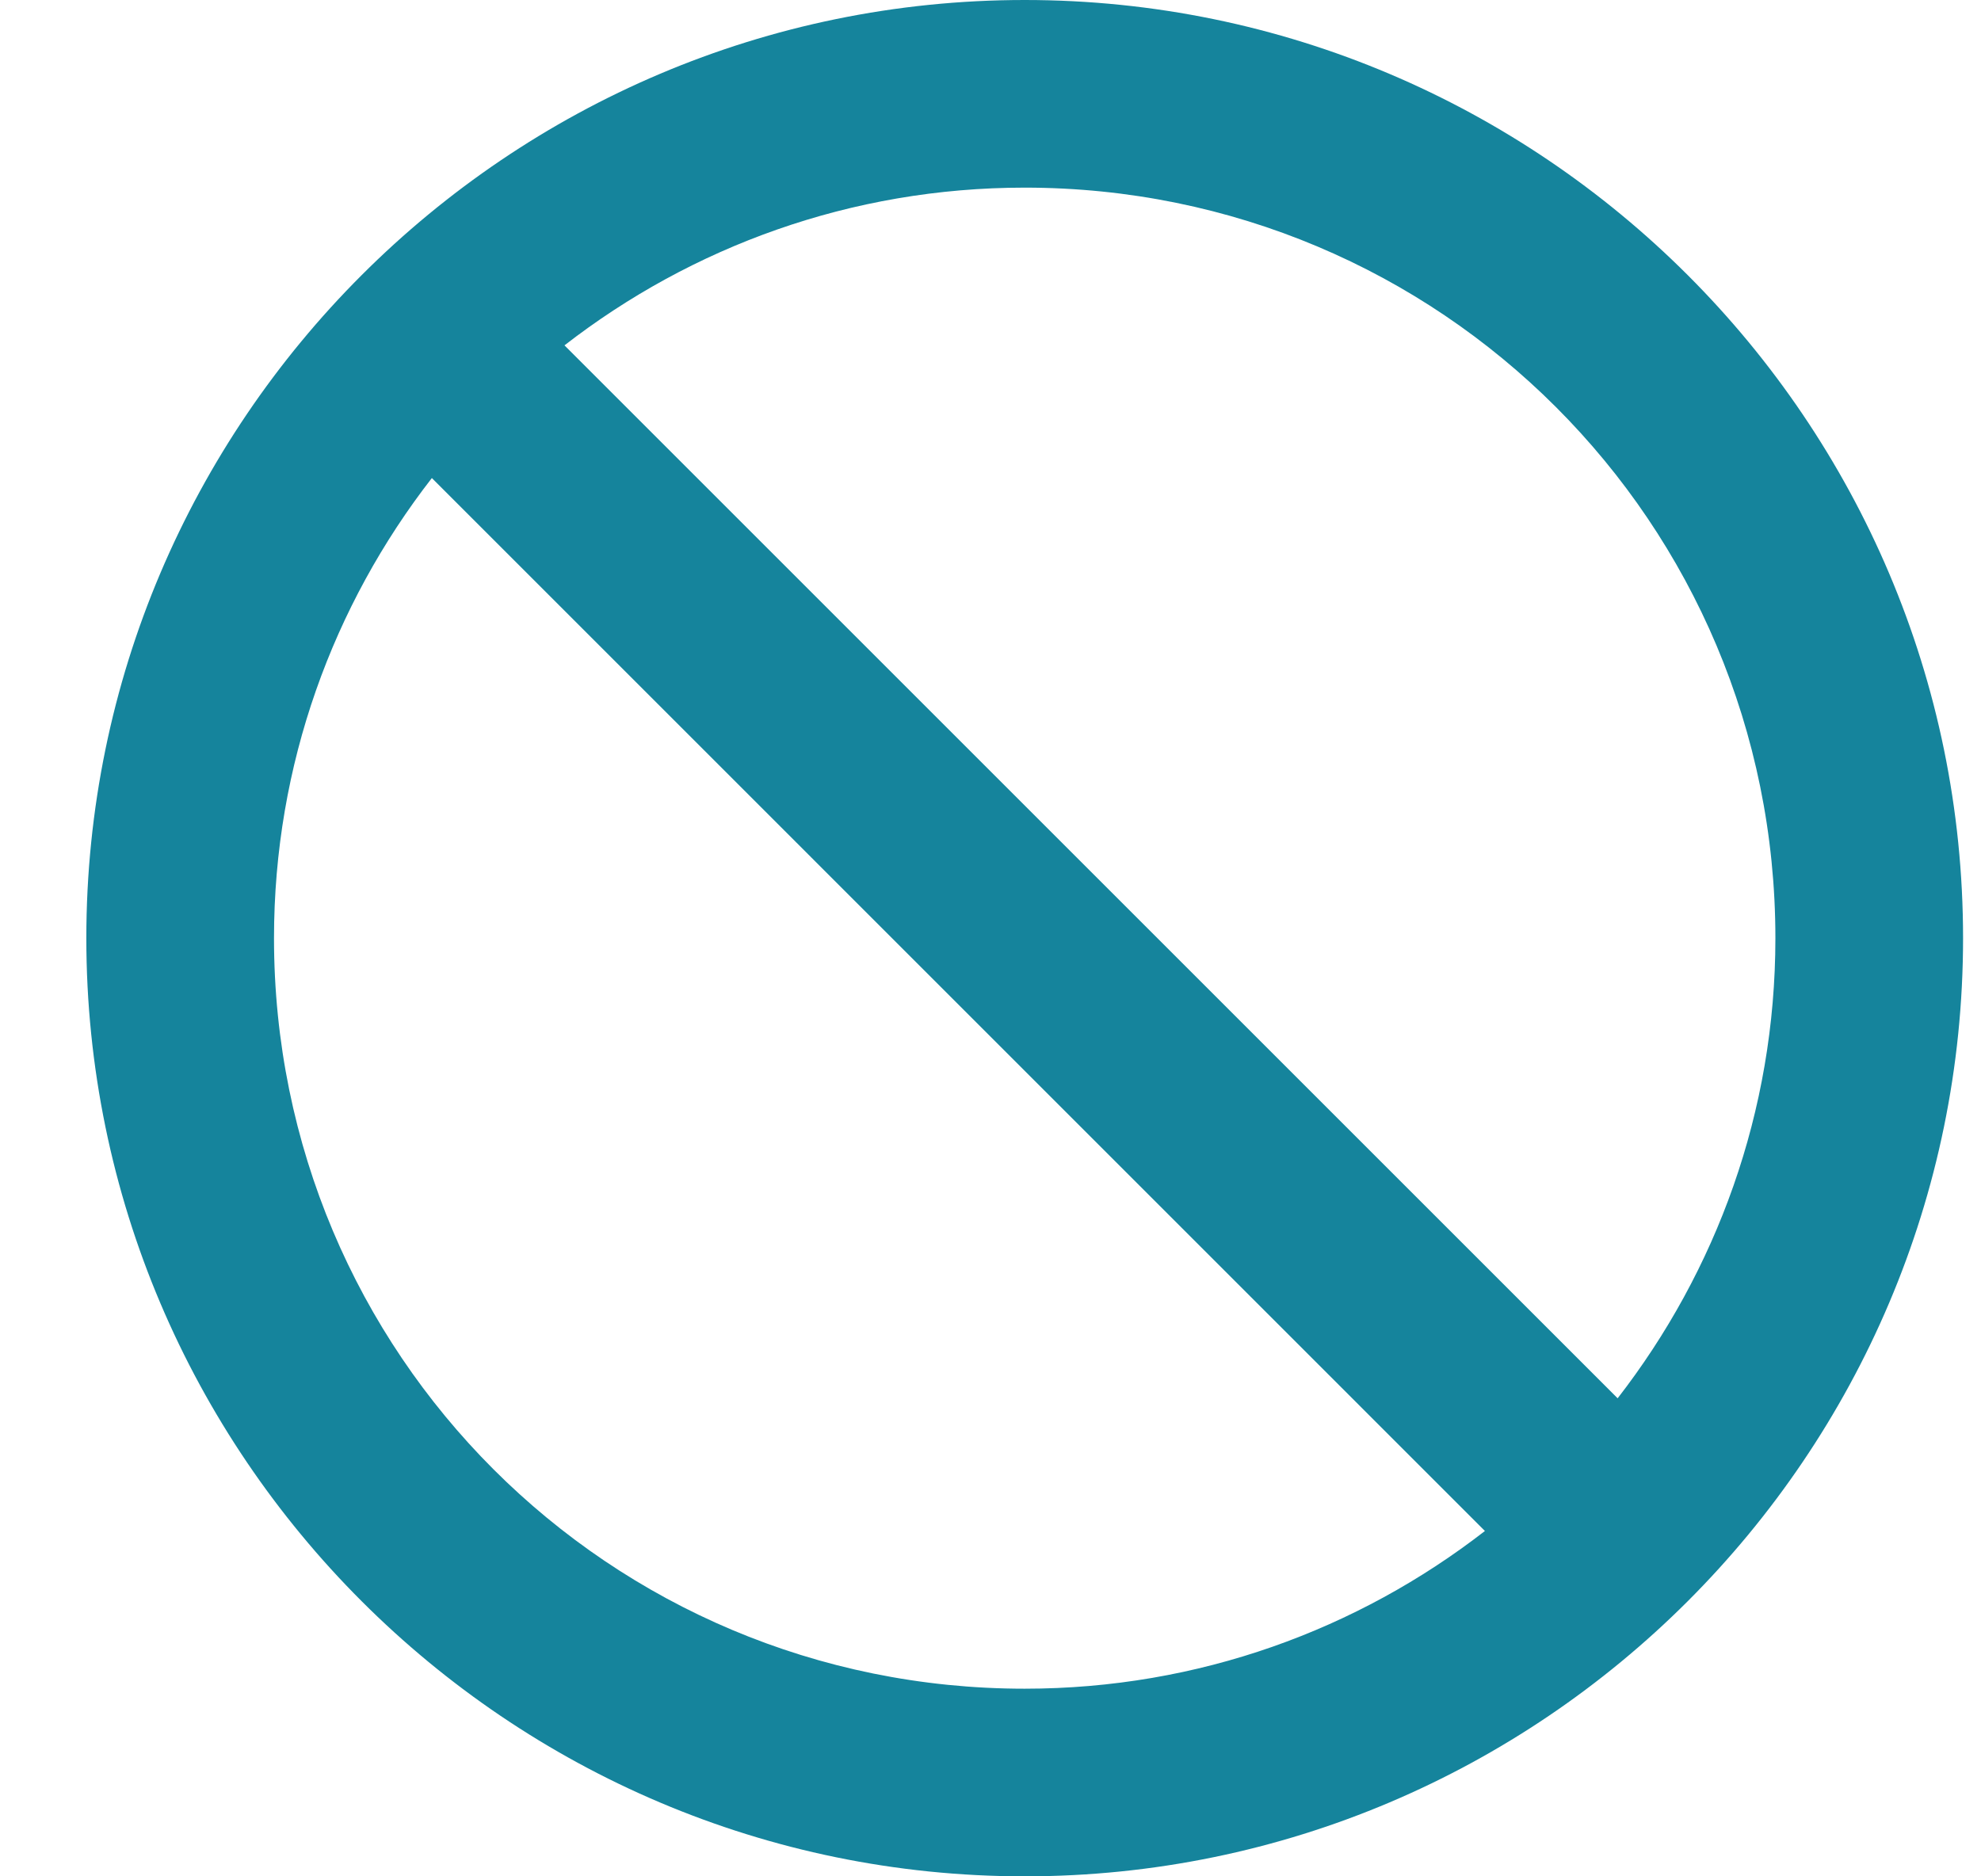
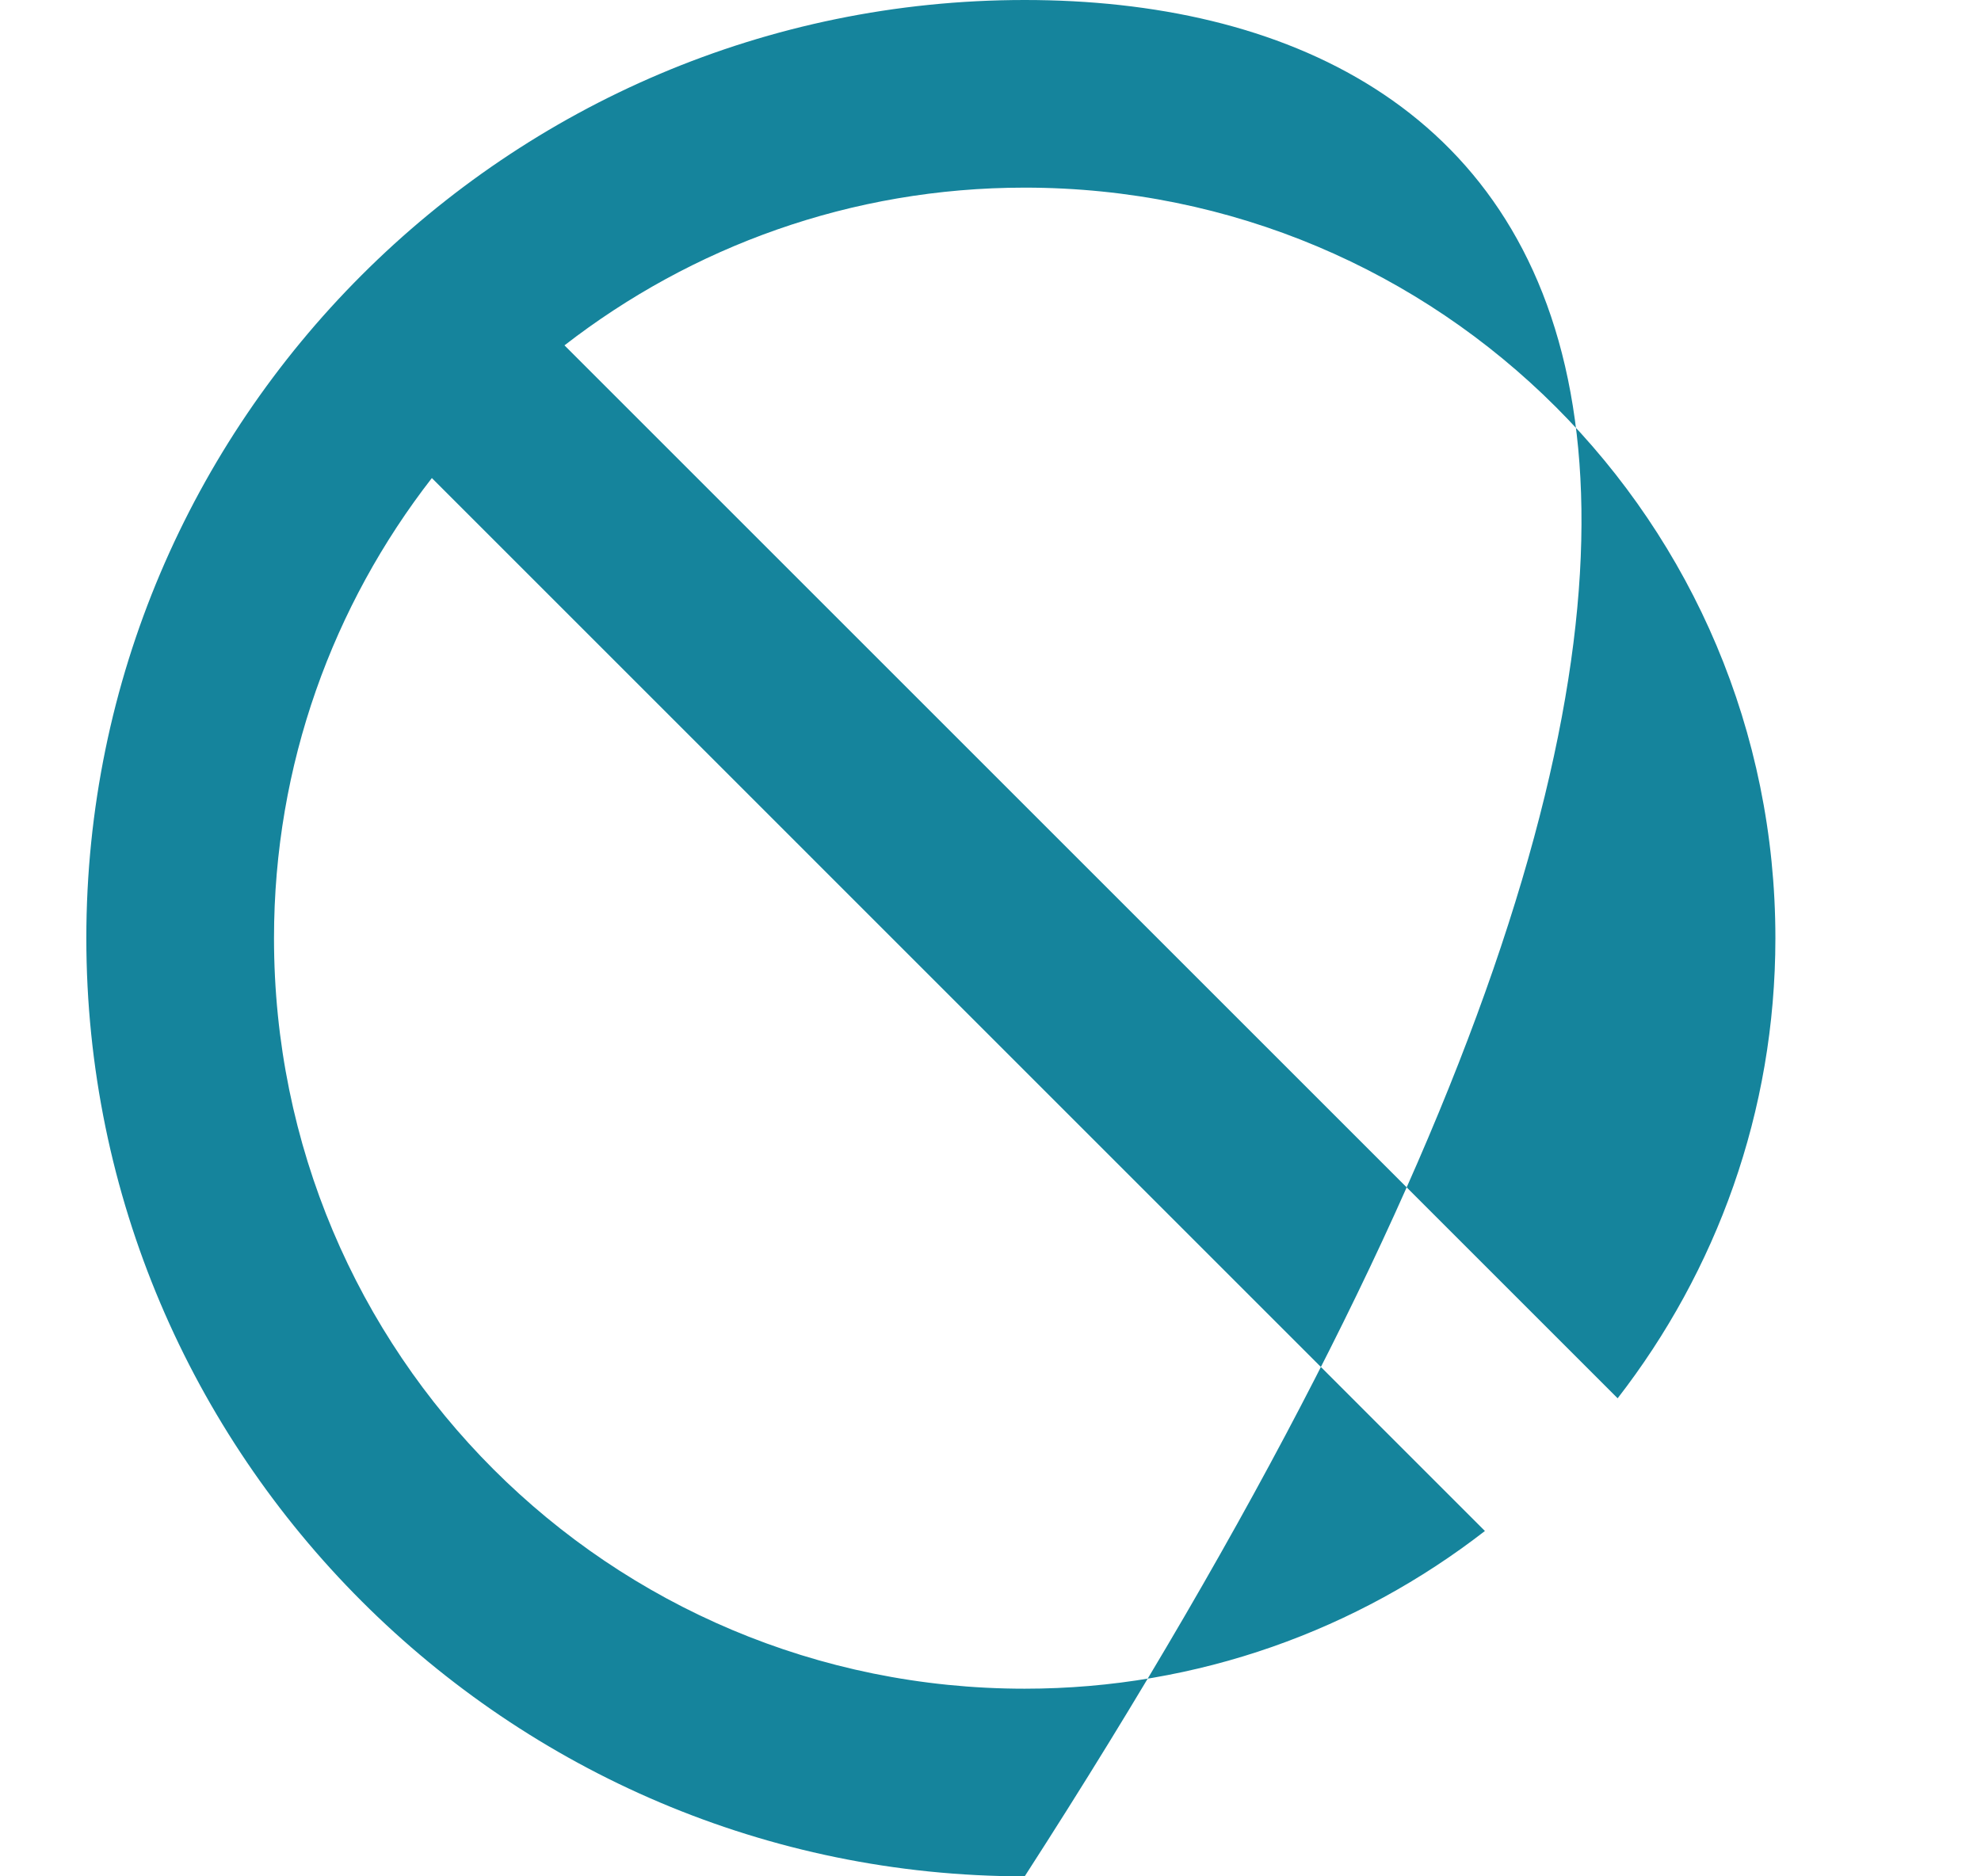
<svg xmlns="http://www.w3.org/2000/svg" width="19" height="18" viewBox="0 0 19 18" fill="none">
-   <path d="M9.828 0C4.868 0 0.828 4.04 0.828 9C0.828 13.96 4.868 18 9.828 18C14.788 18 18.828 13.96 18.828 9C18.828 4.04 14.788 0 9.828 0ZM9.828 1.8C13.815 1.8 17.028 5.013 17.028 9C17.028 10.668 16.46 12.195 15.515 13.414L5.414 3.313C6.633 2.368 8.16 1.8 9.828 1.8ZM4.142 4.586L14.242 14.687C13.024 15.632 11.496 16.2 9.828 16.2C5.841 16.2 2.628 12.987 2.628 9C2.628 7.332 3.196 5.804 4.142 4.586Z" fill="#15849C" />
+   <path d="M9.828 0C4.868 0 0.828 4.04 0.828 9C0.828 13.96 4.868 18 9.828 18C18.828 4.04 14.788 0 9.828 0ZM9.828 1.8C13.815 1.8 17.028 5.013 17.028 9C17.028 10.668 16.46 12.195 15.515 13.414L5.414 3.313C6.633 2.368 8.16 1.8 9.828 1.8ZM4.142 4.586L14.242 14.687C13.024 15.632 11.496 16.2 9.828 16.2C5.841 16.2 2.628 12.987 2.628 9C2.628 7.332 3.196 5.804 4.142 4.586Z" fill="#15849C" />
</svg>